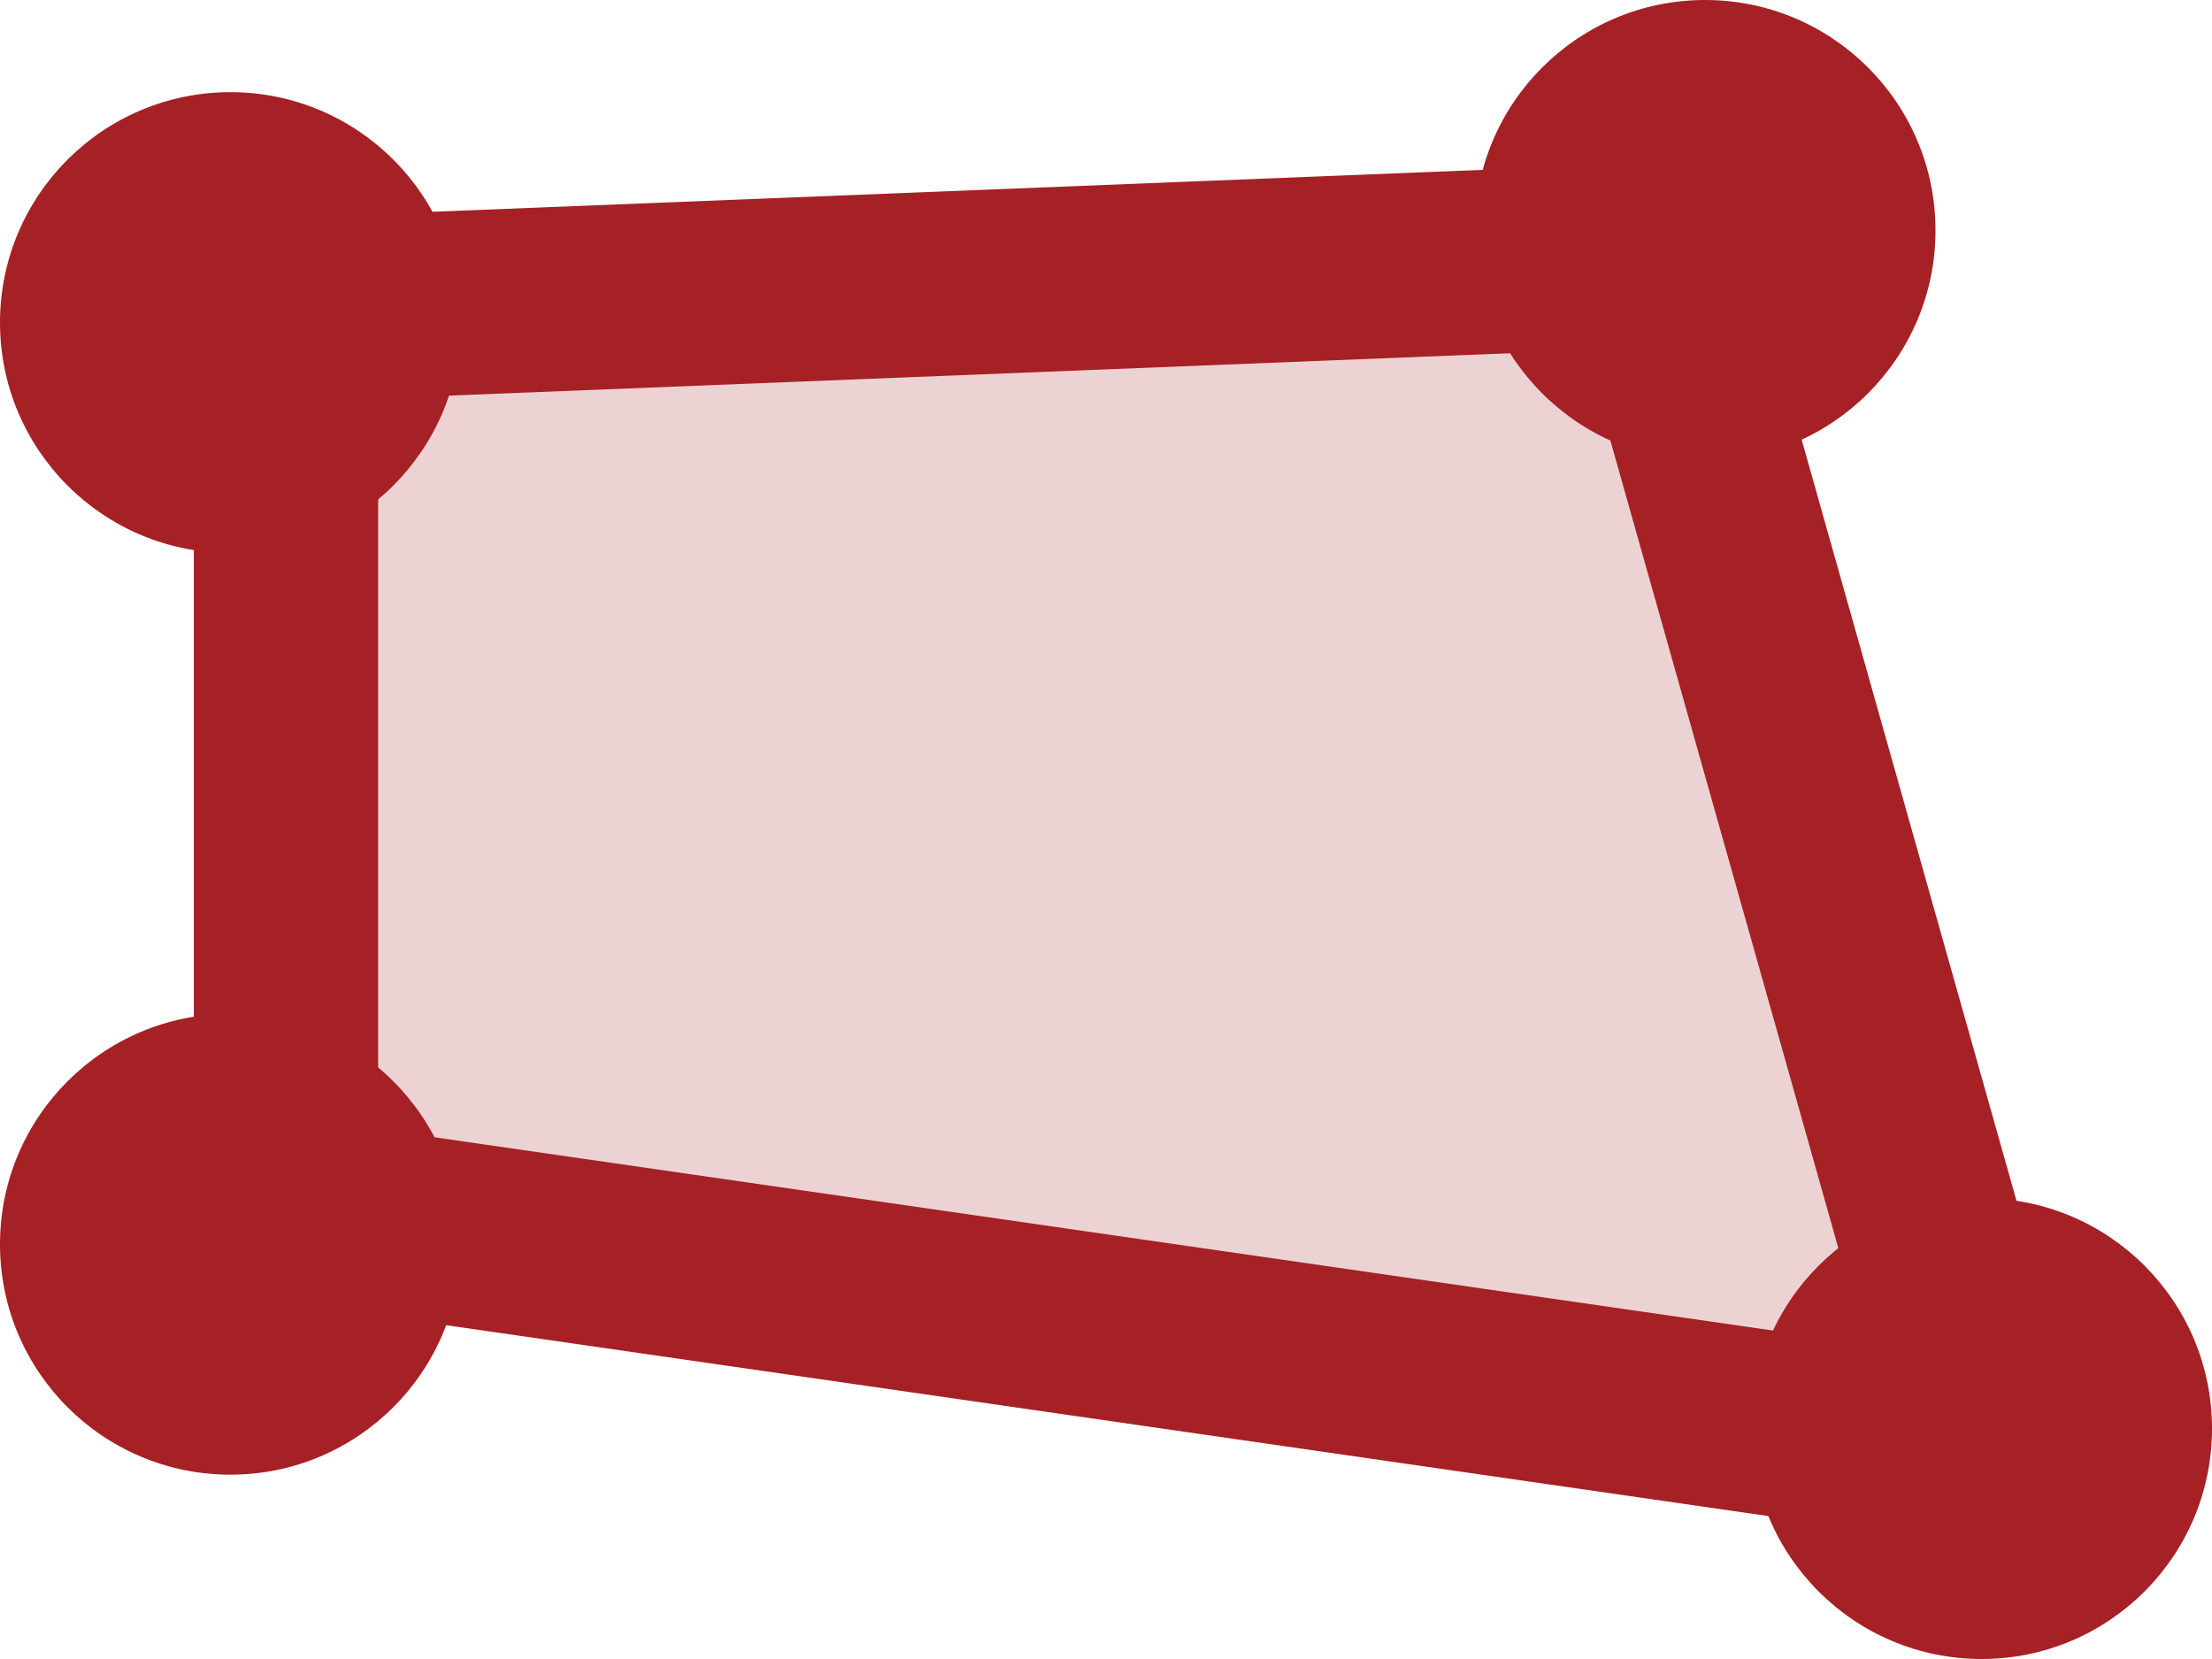
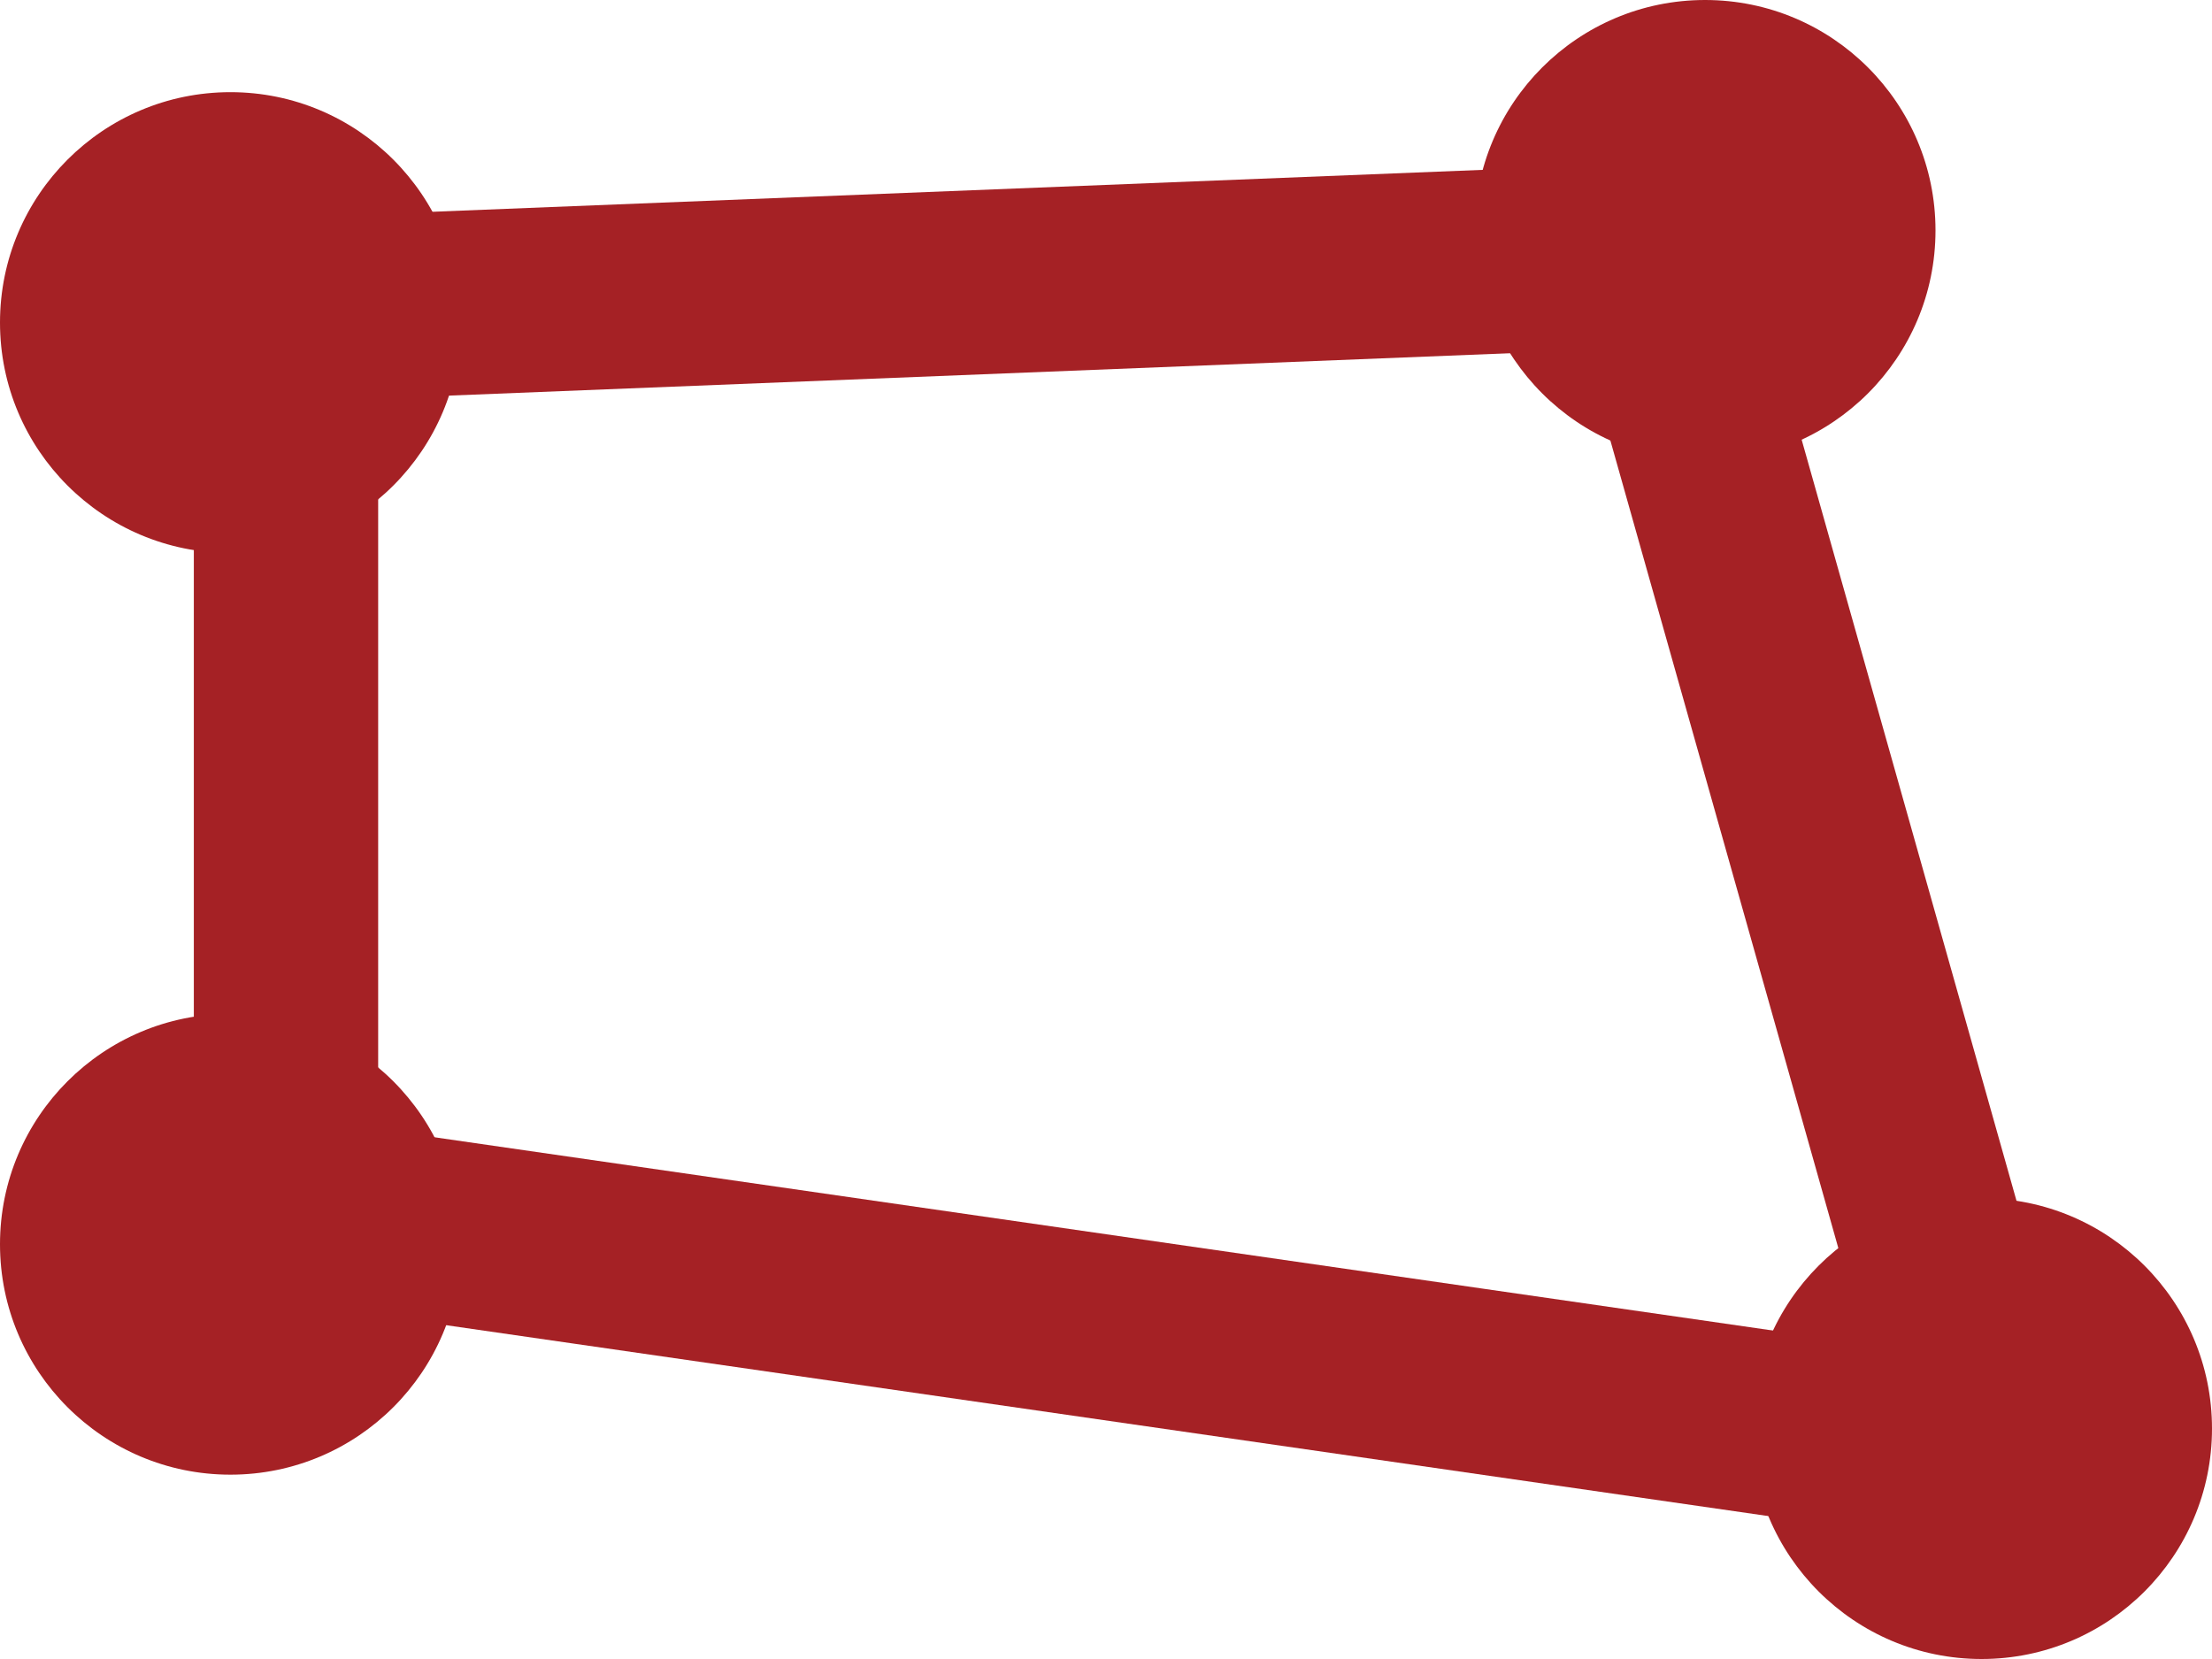
<svg xmlns="http://www.w3.org/2000/svg" width="24" height="18" viewBox="0 0 24 18">
  <g id="areaa" transform="translate(-1726 -899)">
    <g id="Path_41" data-name="Path 41" transform="translate(1728.103 898)" fill="rgba(165,33,37,0.2)">
-       <path d="M 19.517 16.79 L 1 14.117 L 1 4.362 L 15.841 3.77 L 19.517 16.79 Z" stroke="none" />
      <path d="M 15.093 4.8 L 2 5.323 L 2 13.251 L 18.136 15.581 L 15.093 4.8 M 16.589 2.739 L 20.897 18 L -1.9073486328125e-06 14.983 L -1.9073486328125e-06 3.401 L 16.589 2.739 Z" stroke="none" fill="#a52125" />
    </g>
    <circle id="Ellipse_4" data-name="Ellipse 4" cx="2.5" cy="2.5" r="2.5" transform="translate(1726 900)" fill="#a52125" />
    <circle id="Ellipse_5" data-name="Ellipse 5" cx="2.5" cy="2.5" r="2.5" transform="translate(1726 910)" fill="#a52125" />
    <circle id="Ellipse_6" data-name="Ellipse 6" cx="2.5" cy="2.5" r="2.5" transform="translate(1745 912)" fill="#a52125" />
    <circle id="Ellipse_7" data-name="Ellipse 7" cx="2.5" cy="2.5" r="2.5" transform="translate(1742 899)" fill="#a52125" />
  </g>
</svg>